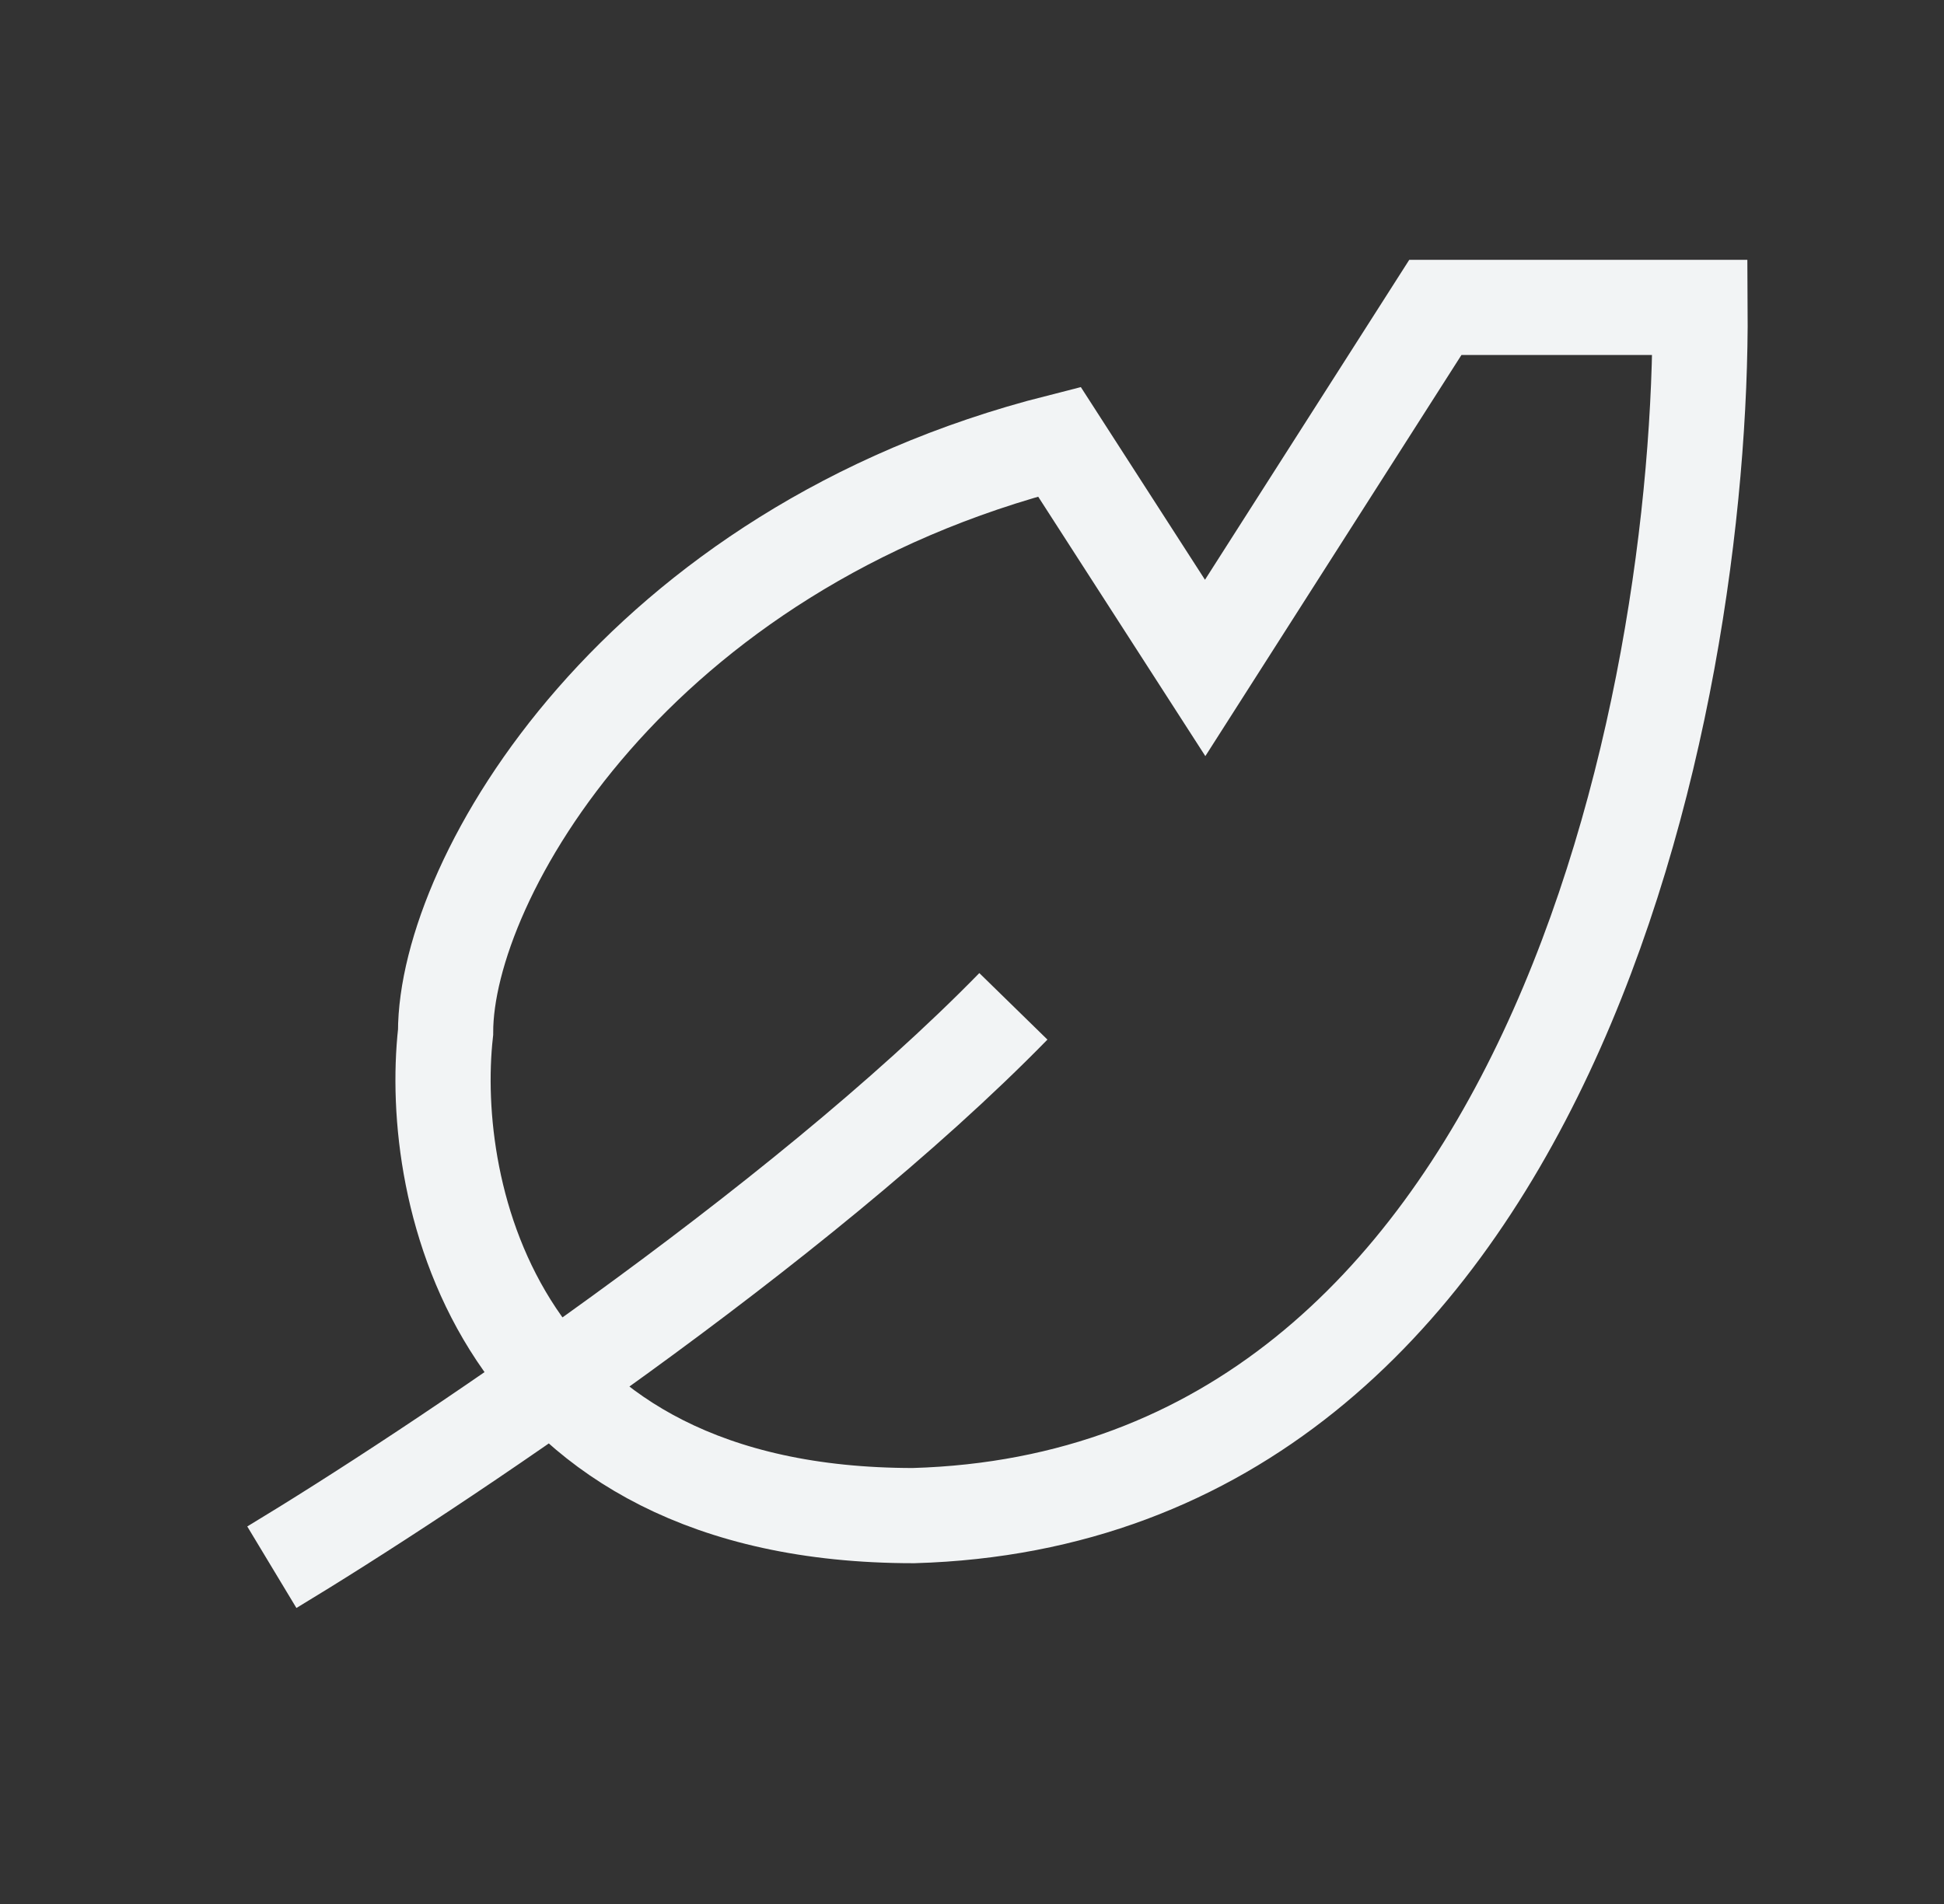
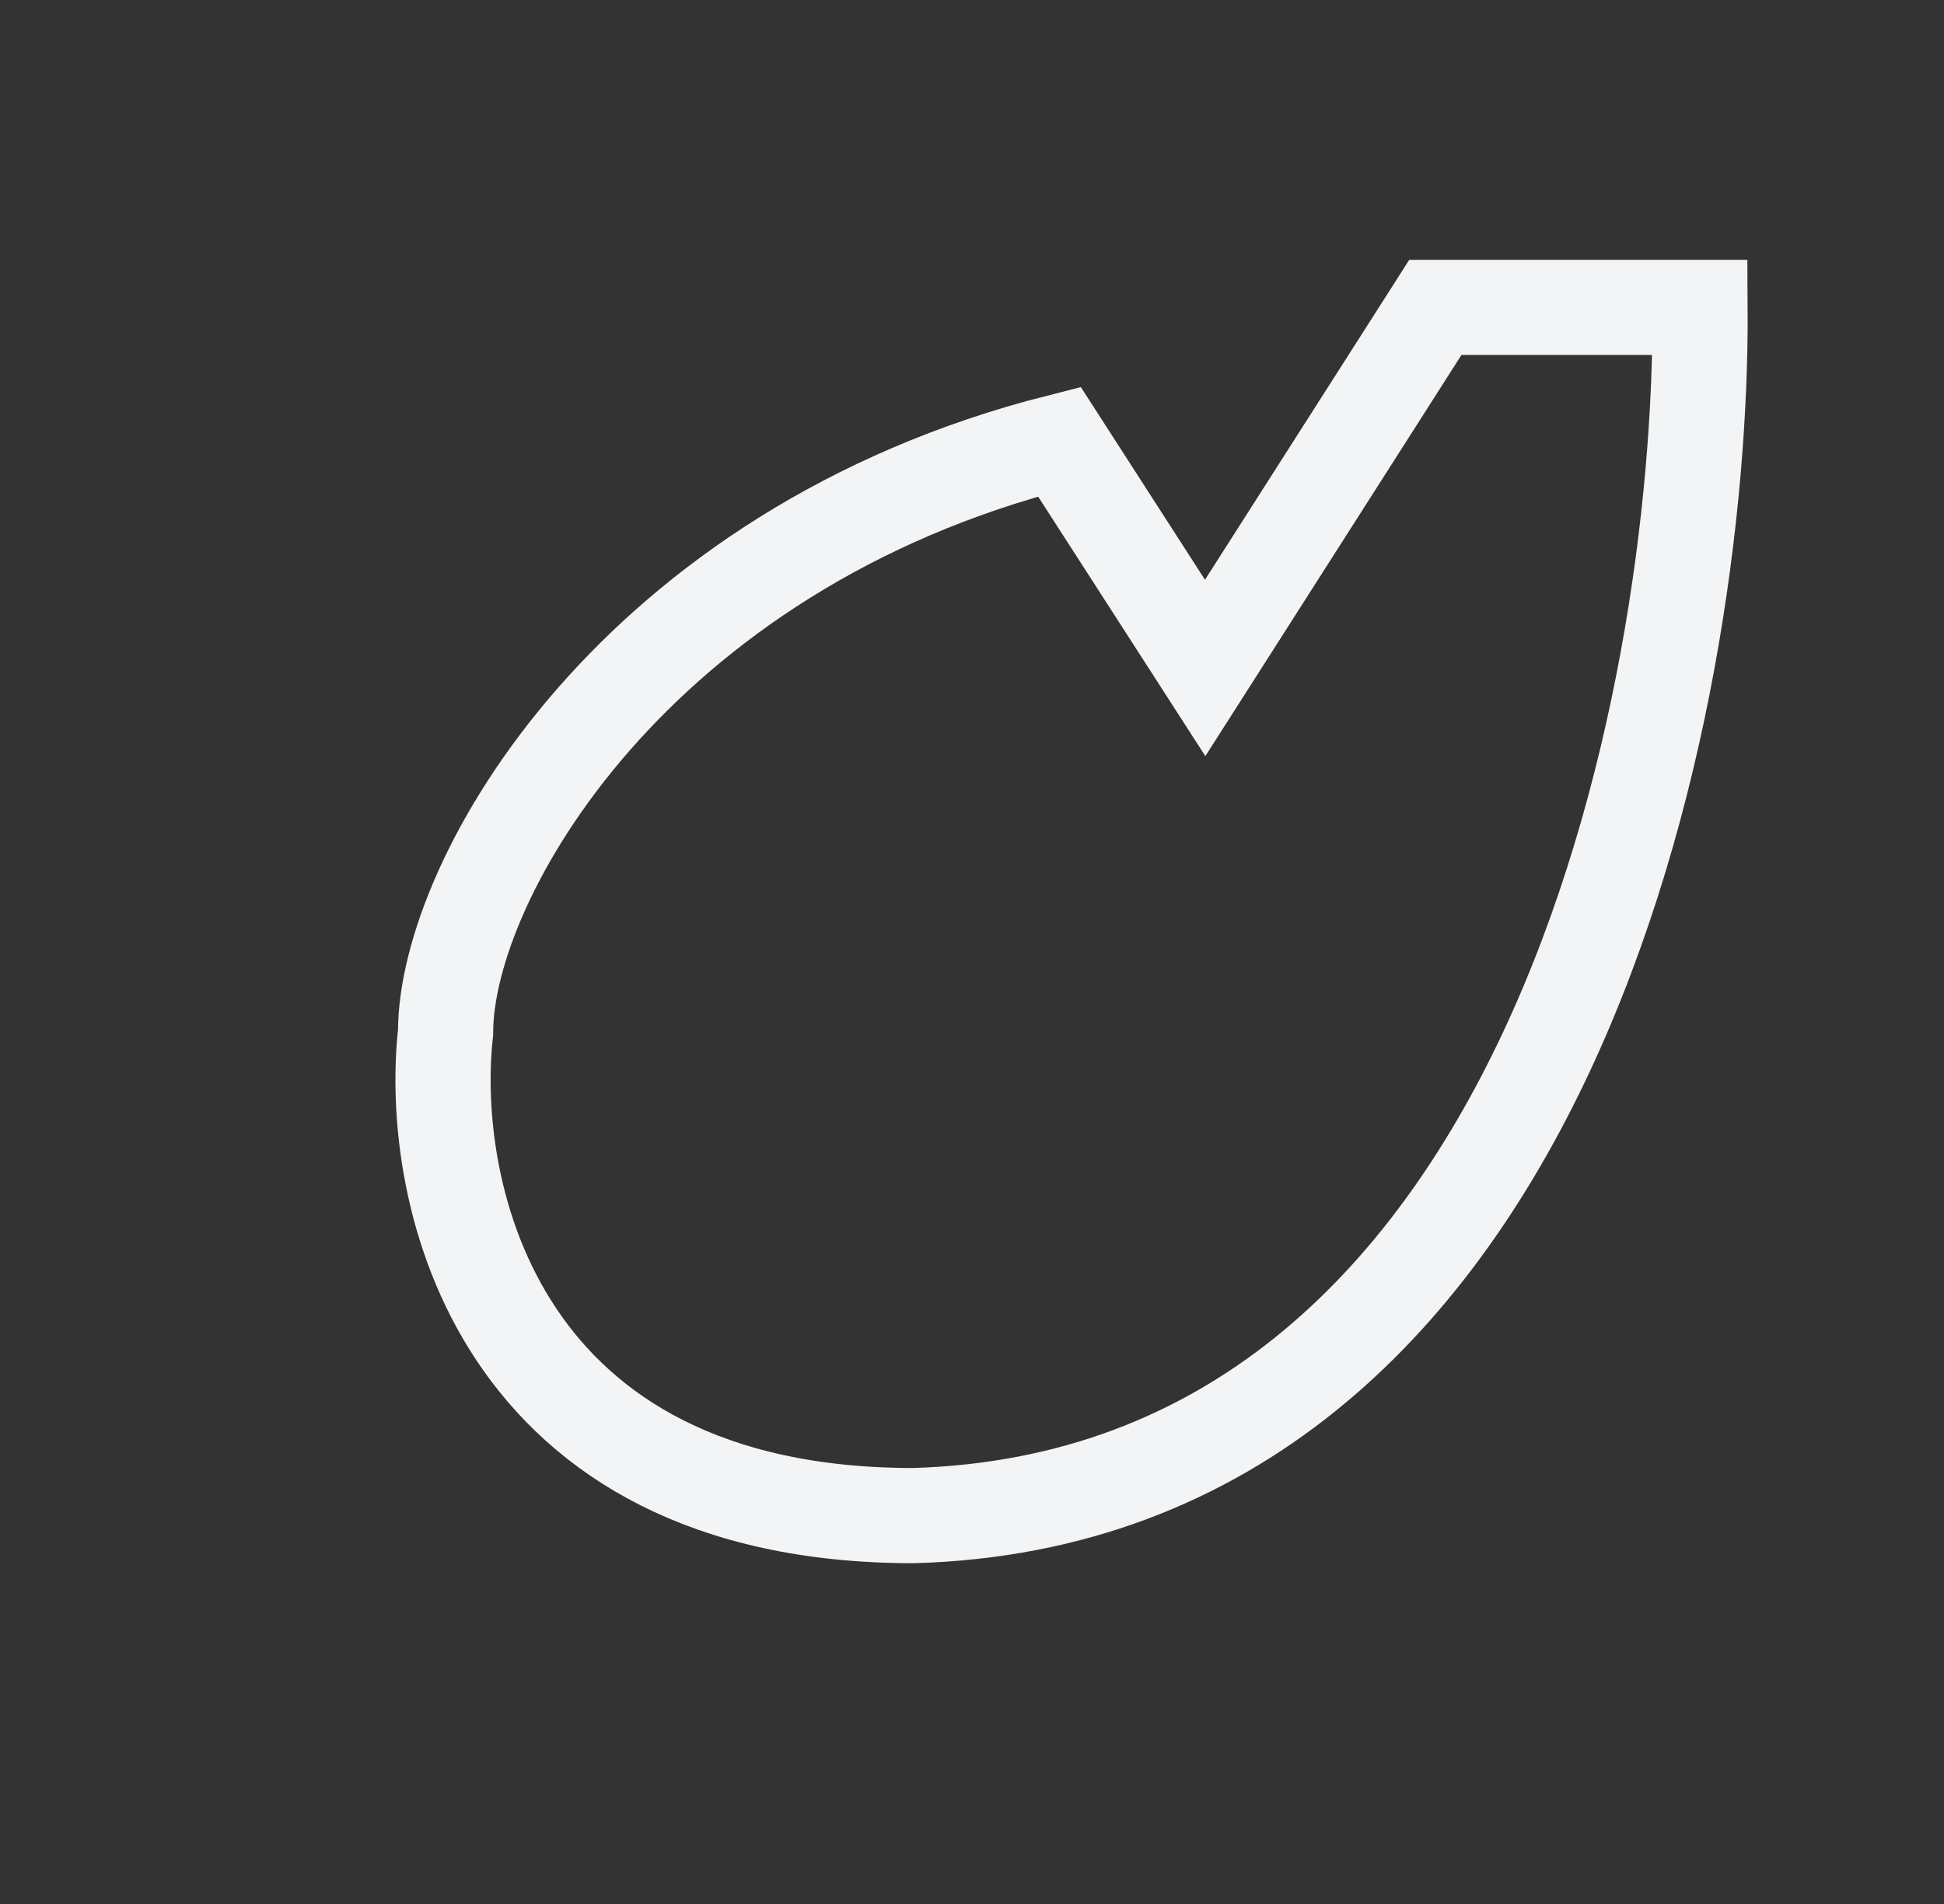
<svg xmlns="http://www.w3.org/2000/svg" fill="none" viewBox="0 0 49 48" height="48" width="49">
  <rect x="0" y="0" width="49" height="48" fill="#333333" stroke="none" />
-   <path stroke-width="2.4" stroke="#F2F4F5" d="M6.852 39.51C10.806 37.127 20.082 30.961 25.543 25.37M30.377 16.839L36.179 7.75H42.851C42.915 17.709 39.041 37.745 23.028 38.209C12.507 38.209 10.78 30.087 11.231 26.025C11.231 22.136 16.027 13.841 26.702 11.134L30.377 16.839Z" />
+   <path stroke-width="2.4" stroke="#F2F4F5" d="M6.852 39.51M30.377 16.839L36.179 7.75H42.851C42.915 17.709 39.041 37.745 23.028 38.209C12.507 38.209 10.78 30.087 11.231 26.025C11.231 22.136 16.027 13.841 26.702 11.134L30.377 16.839Z" />
</svg>